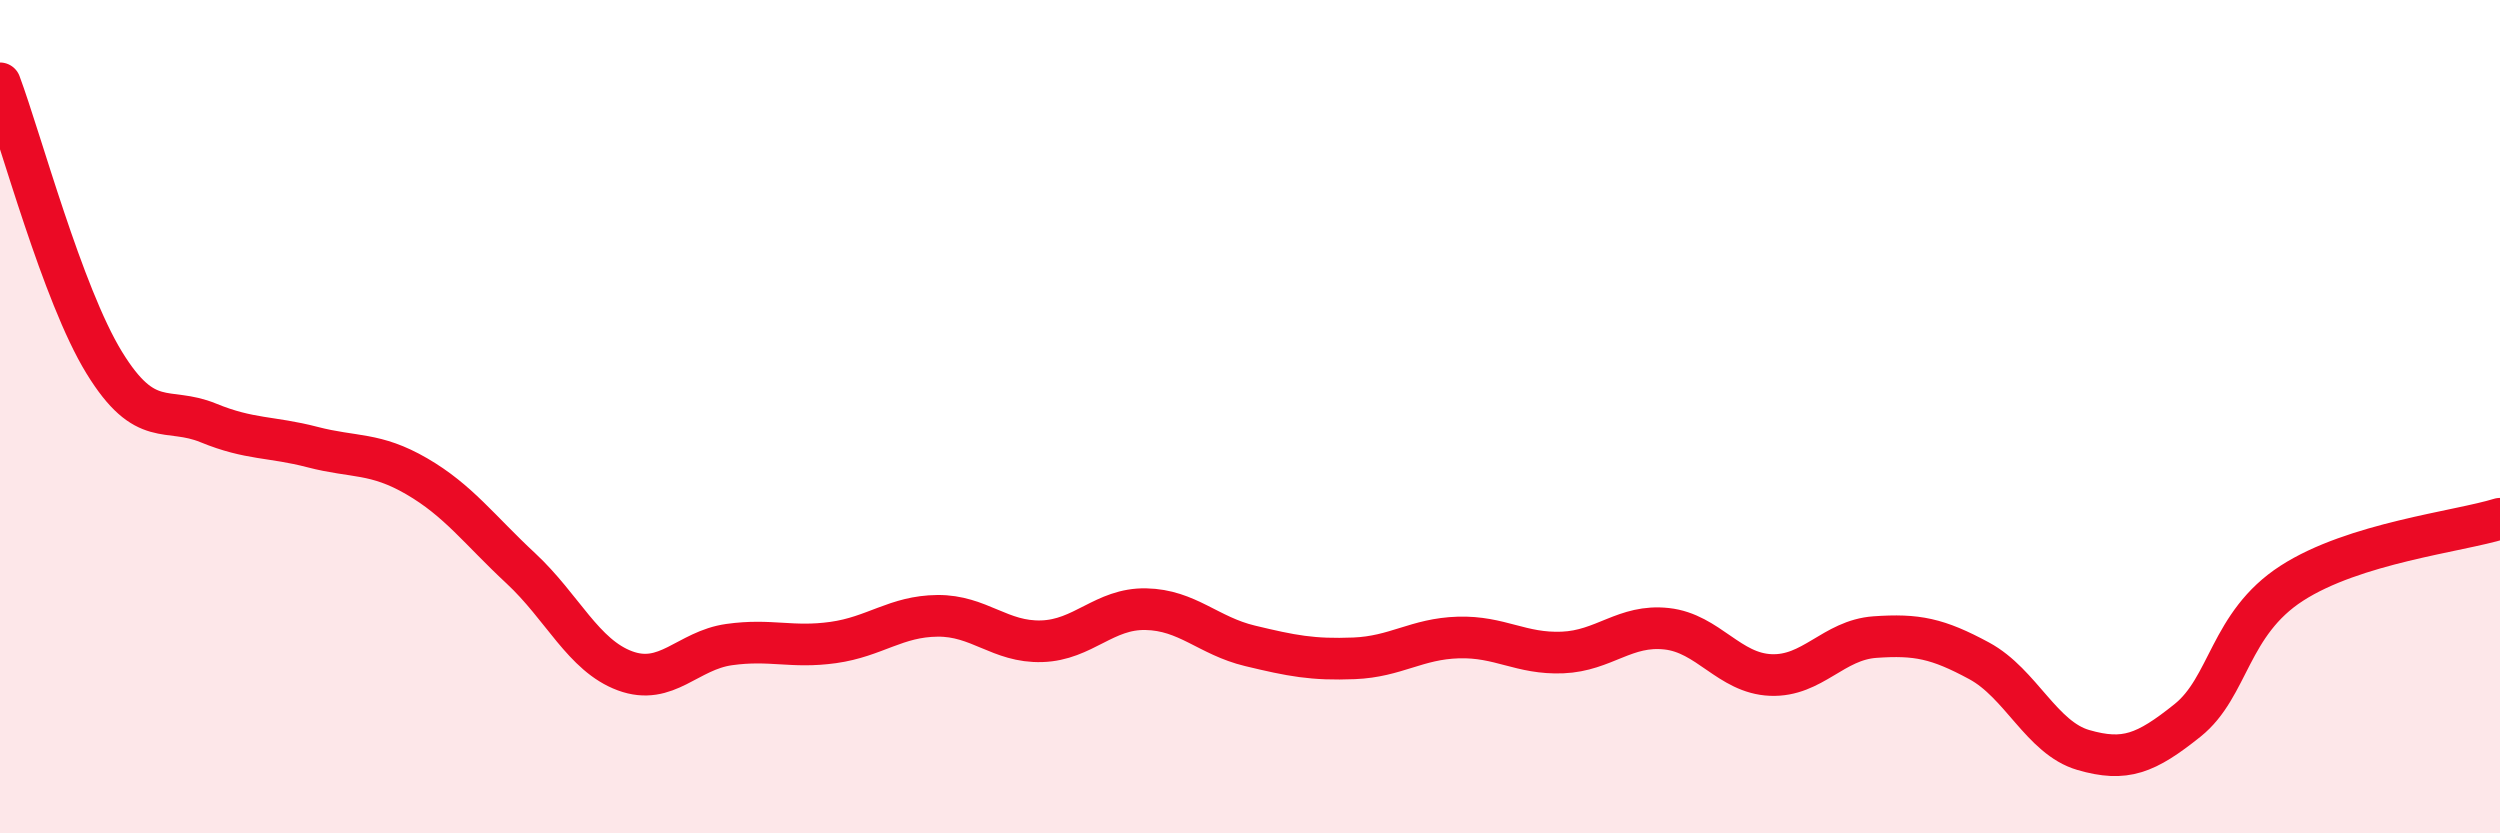
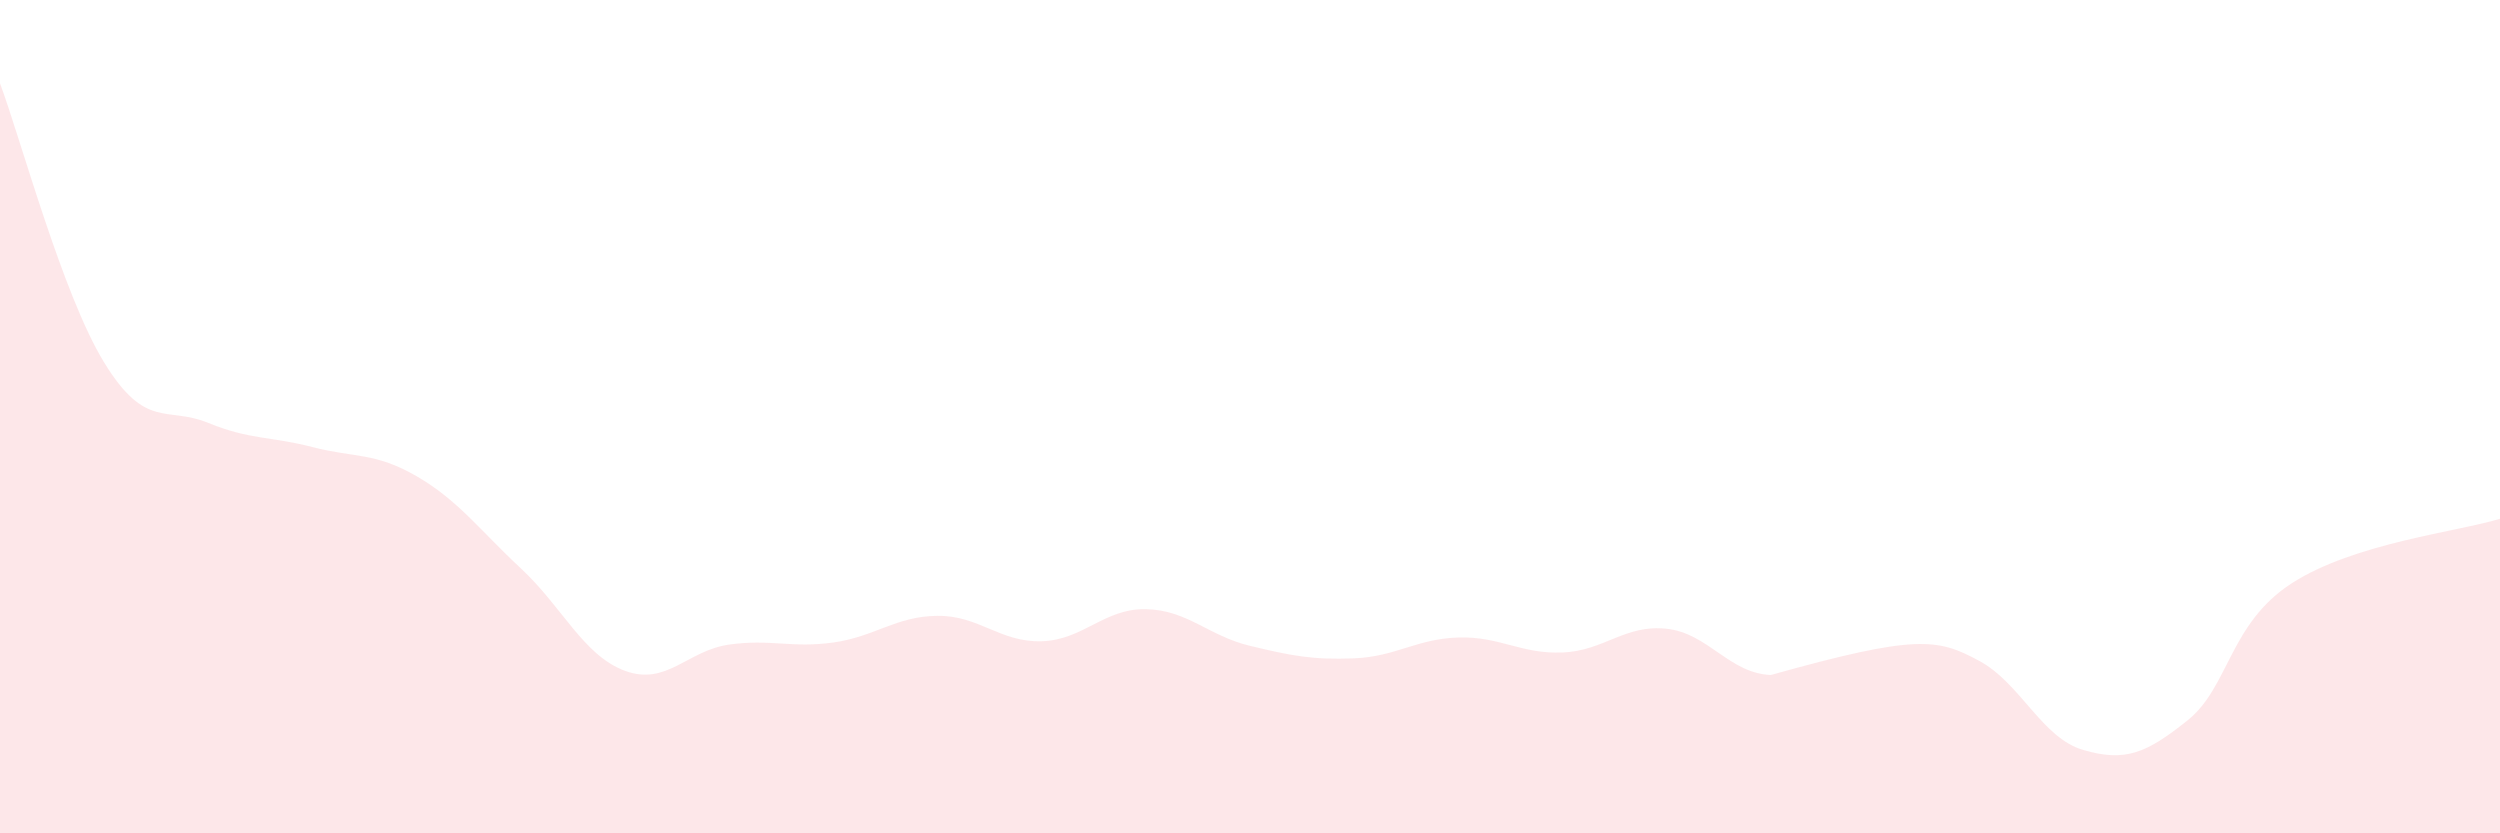
<svg xmlns="http://www.w3.org/2000/svg" width="60" height="20" viewBox="0 0 60 20">
-   <path d="M 0,2 C 0.5,3.34 1.5,7.07 2.5,8.7 C 3.5,10.33 4,9.74 5,10.15 C 6,10.56 6.5,10.47 7.5,10.73 C 8.5,10.99 9,10.85 10,11.43 C 11,12.01 11.5,12.71 12.5,13.64 C 13.5,14.57 14,15.73 15,16.1 C 16,16.47 16.5,15.61 17.5,15.47 C 18.5,15.33 19,15.56 20,15.42 C 21,15.28 21.5,14.79 22.5,14.78 C 23.5,14.77 24,15.42 25,15.39 C 26,15.36 26.5,14.6 27.5,14.62 C 28.5,14.64 29,15.26 30,15.5 C 31,15.74 31.5,15.84 32.5,15.8 C 33.5,15.76 34,15.33 35,15.3 C 36,15.27 36.5,15.7 37.5,15.66 C 38.5,15.62 39,14.98 40,15.09 C 41,15.2 41.5,16.16 42.5,16.2 C 43.5,16.24 44,15.36 45,15.29 C 46,15.22 46.5,15.32 47.5,15.86 C 48.5,16.4 49,17.71 50,18 C 51,18.29 51.5,18.09 52.5,17.29 C 53.5,16.49 53.5,14.97 55,14 C 56.5,13.03 59,12.76 60,12.45L60 20L0 20Z" fill="#EB0A25" opacity="0.1" stroke-linecap="round" stroke-linejoin="round" />
-   <path d="M 0,2 C 0.5,3.34 1.5,7.07 2.5,8.7 C 3.5,10.33 4,9.74 5,10.15 C 6,10.56 6.5,10.47 7.5,10.73 C 8.5,10.99 9,10.85 10,11.43 C 11,12.01 11.5,12.71 12.5,13.64 C 13.5,14.57 14,15.73 15,16.1 C 16,16.47 16.5,15.61 17.5,15.47 C 18.5,15.33 19,15.56 20,15.42 C 21,15.28 21.5,14.79 22.5,14.78 C 23.5,14.77 24,15.42 25,15.39 C 26,15.36 26.5,14.6 27.5,14.62 C 28.5,14.64 29,15.26 30,15.5 C 31,15.74 31.5,15.84 32.5,15.8 C 33.5,15.76 34,15.33 35,15.3 C 36,15.27 36.5,15.7 37.5,15.66 C 38.5,15.62 39,14.98 40,15.09 C 41,15.2 41.5,16.16 42.5,16.2 C 43.5,16.24 44,15.36 45,15.29 C 46,15.22 46.5,15.32 47.5,15.86 C 48.5,16.4 49,17.71 50,18 C 51,18.29 51.5,18.09 52.5,17.29 C 53.5,16.49 53.5,14.97 55,14 C 56.5,13.03 59,12.76 60,12.45" stroke="#EB0A25" stroke-width="1" fill="none" stroke-linecap="round" stroke-linejoin="round" />
+   <path d="M 0,2 C 0.5,3.34 1.5,7.07 2.5,8.7 C 3.5,10.33 4,9.74 5,10.15 C 6,10.56 6.5,10.47 7.5,10.73 C 8.5,10.99 9,10.85 10,11.43 C 11,12.01 11.5,12.71 12.5,13.64 C 13.5,14.57 14,15.73 15,16.1 C 16,16.47 16.5,15.61 17.5,15.47 C 18.5,15.33 19,15.56 20,15.42 C 21,15.28 21.5,14.79 22.5,14.78 C 23.5,14.77 24,15.42 25,15.39 C 26,15.36 26.5,14.6 27.5,14.62 C 28.5,14.64 29,15.26 30,15.5 C 31,15.74 31.5,15.84 32.5,15.8 C 33.5,15.76 34,15.33 35,15.3 C 36,15.27 36.5,15.7 37.5,15.66 C 38.5,15.62 39,14.98 40,15.09 C 41,15.2 41.5,16.16 42.5,16.2 C 46,15.22 46.5,15.32 47.5,15.86 C 48.5,16.4 49,17.71 50,18 C 51,18.29 51.5,18.09 52.5,17.29 C 53.5,16.49 53.5,14.97 55,14 C 56.5,13.03 59,12.76 60,12.45L60 20L0 20Z" fill="#EB0A25" opacity="0.1" stroke-linecap="round" stroke-linejoin="round" />
</svg>